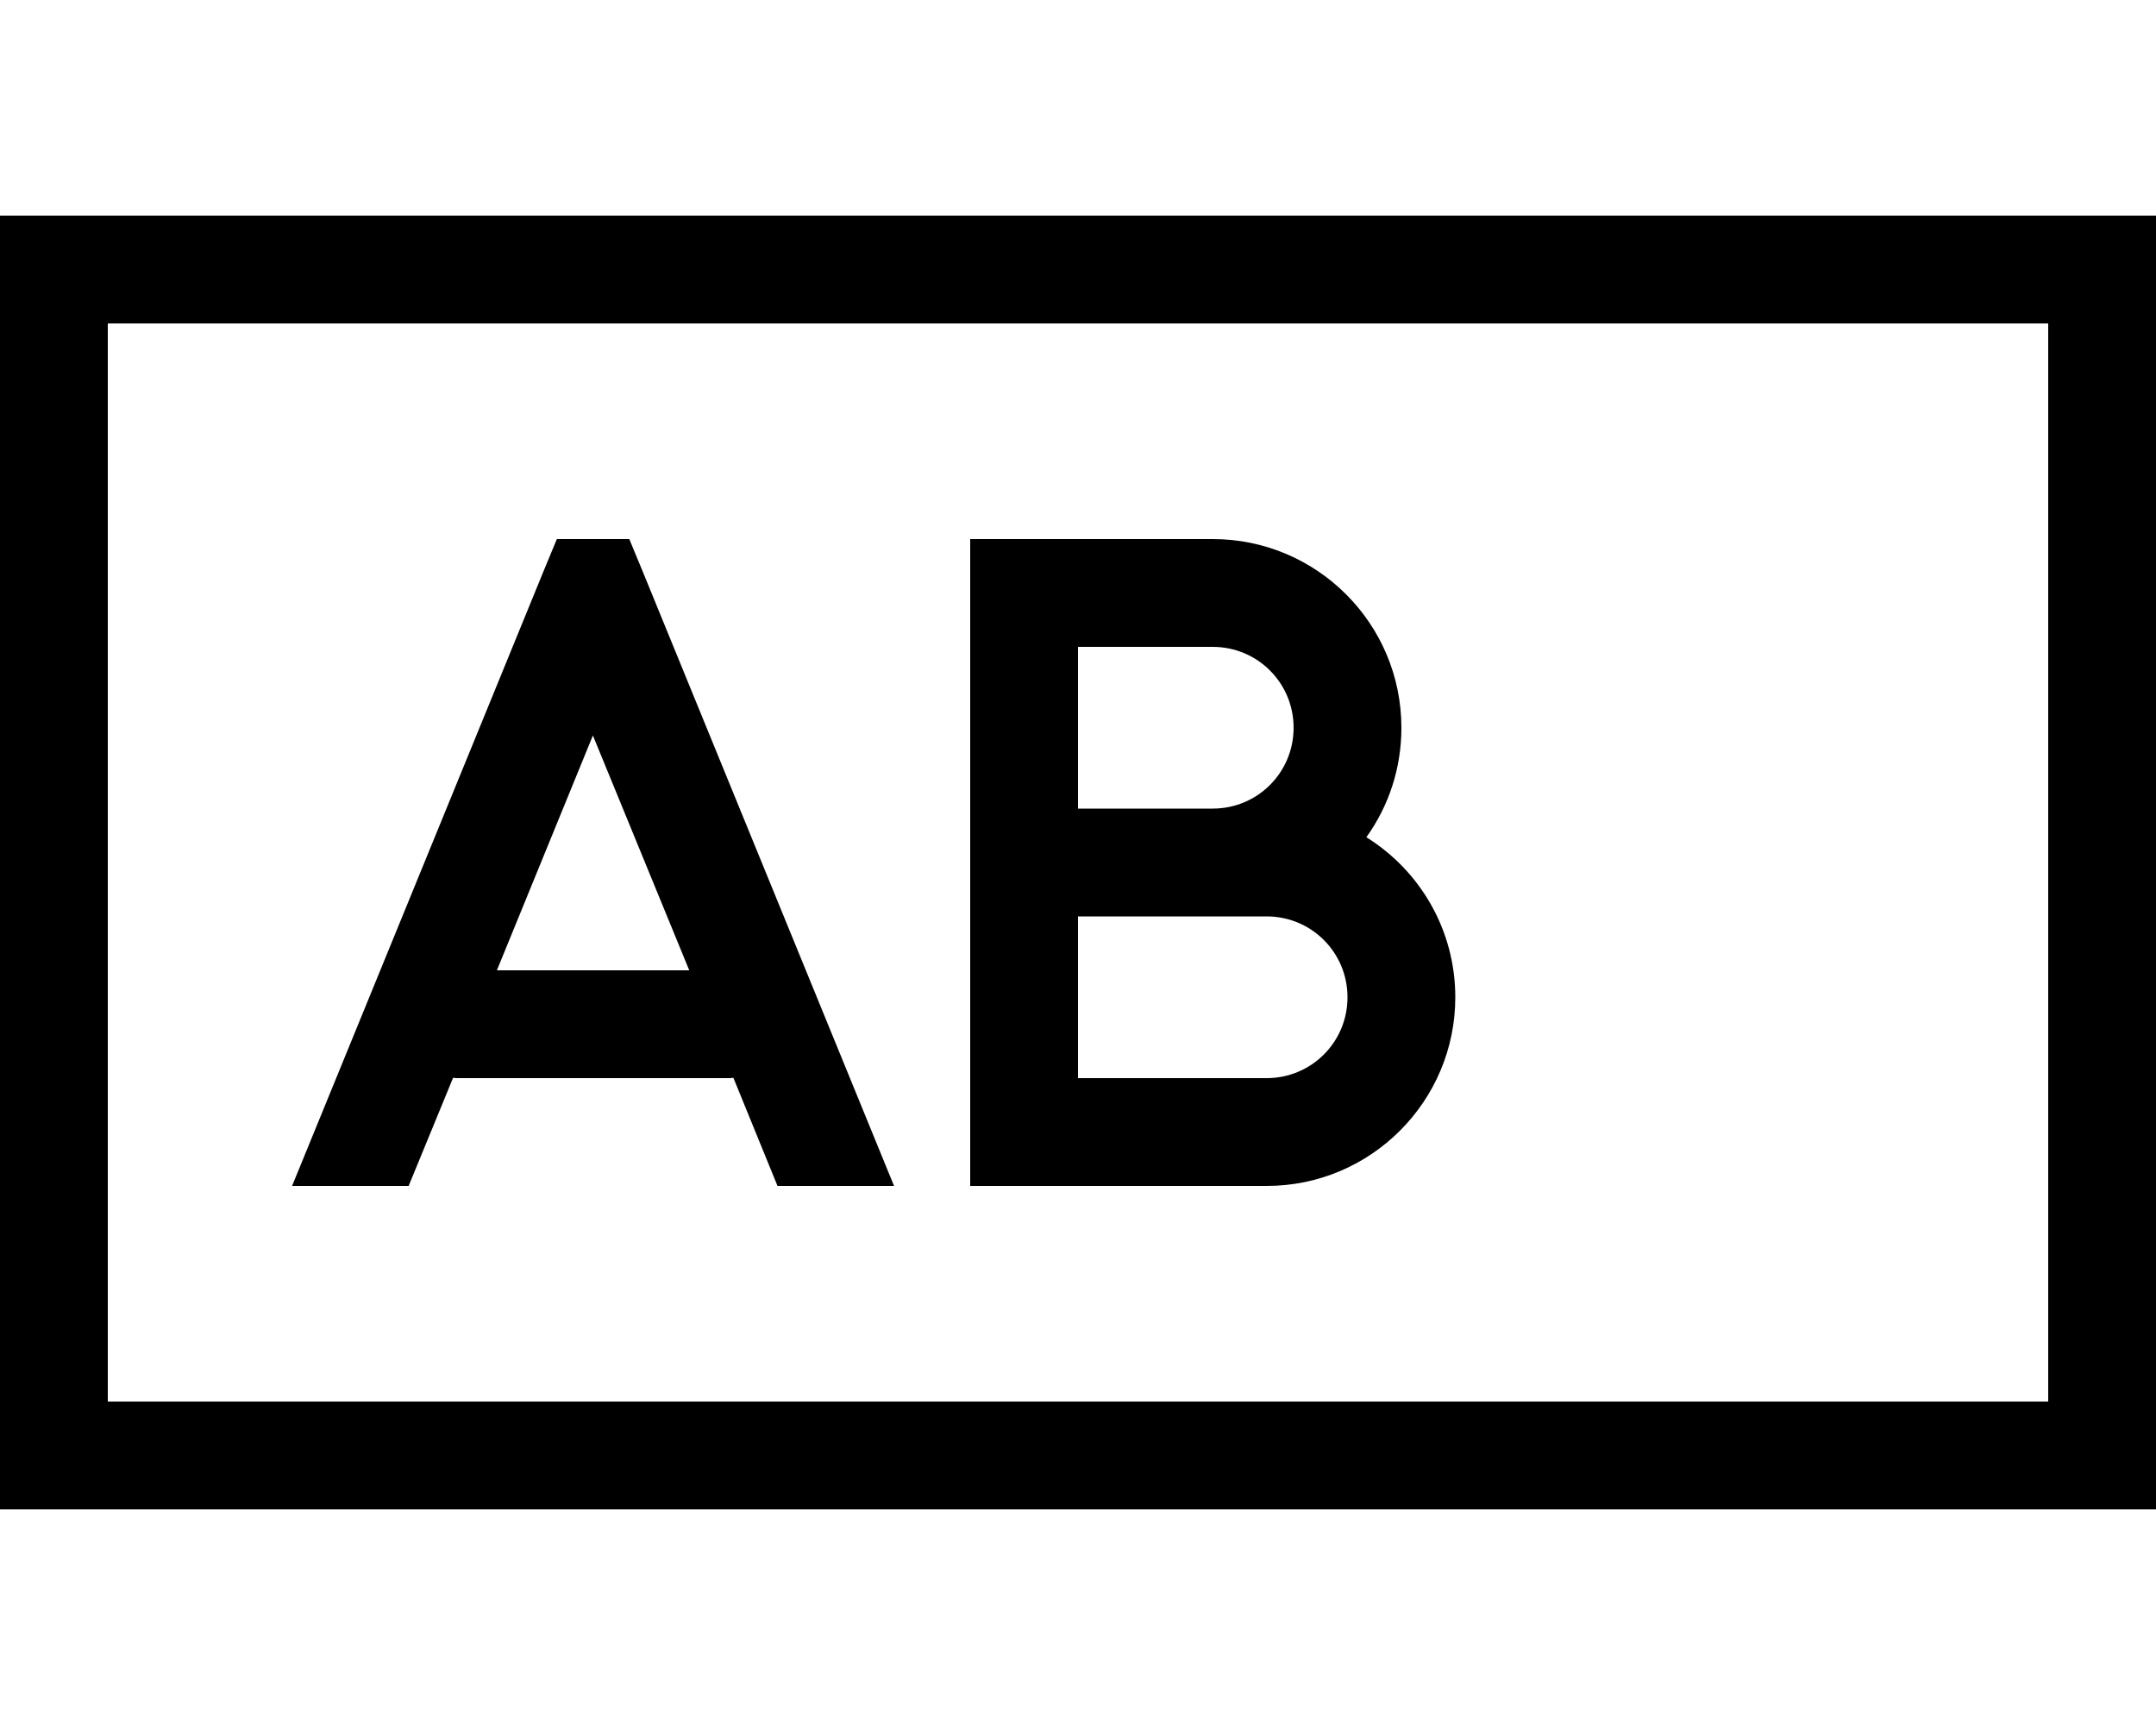
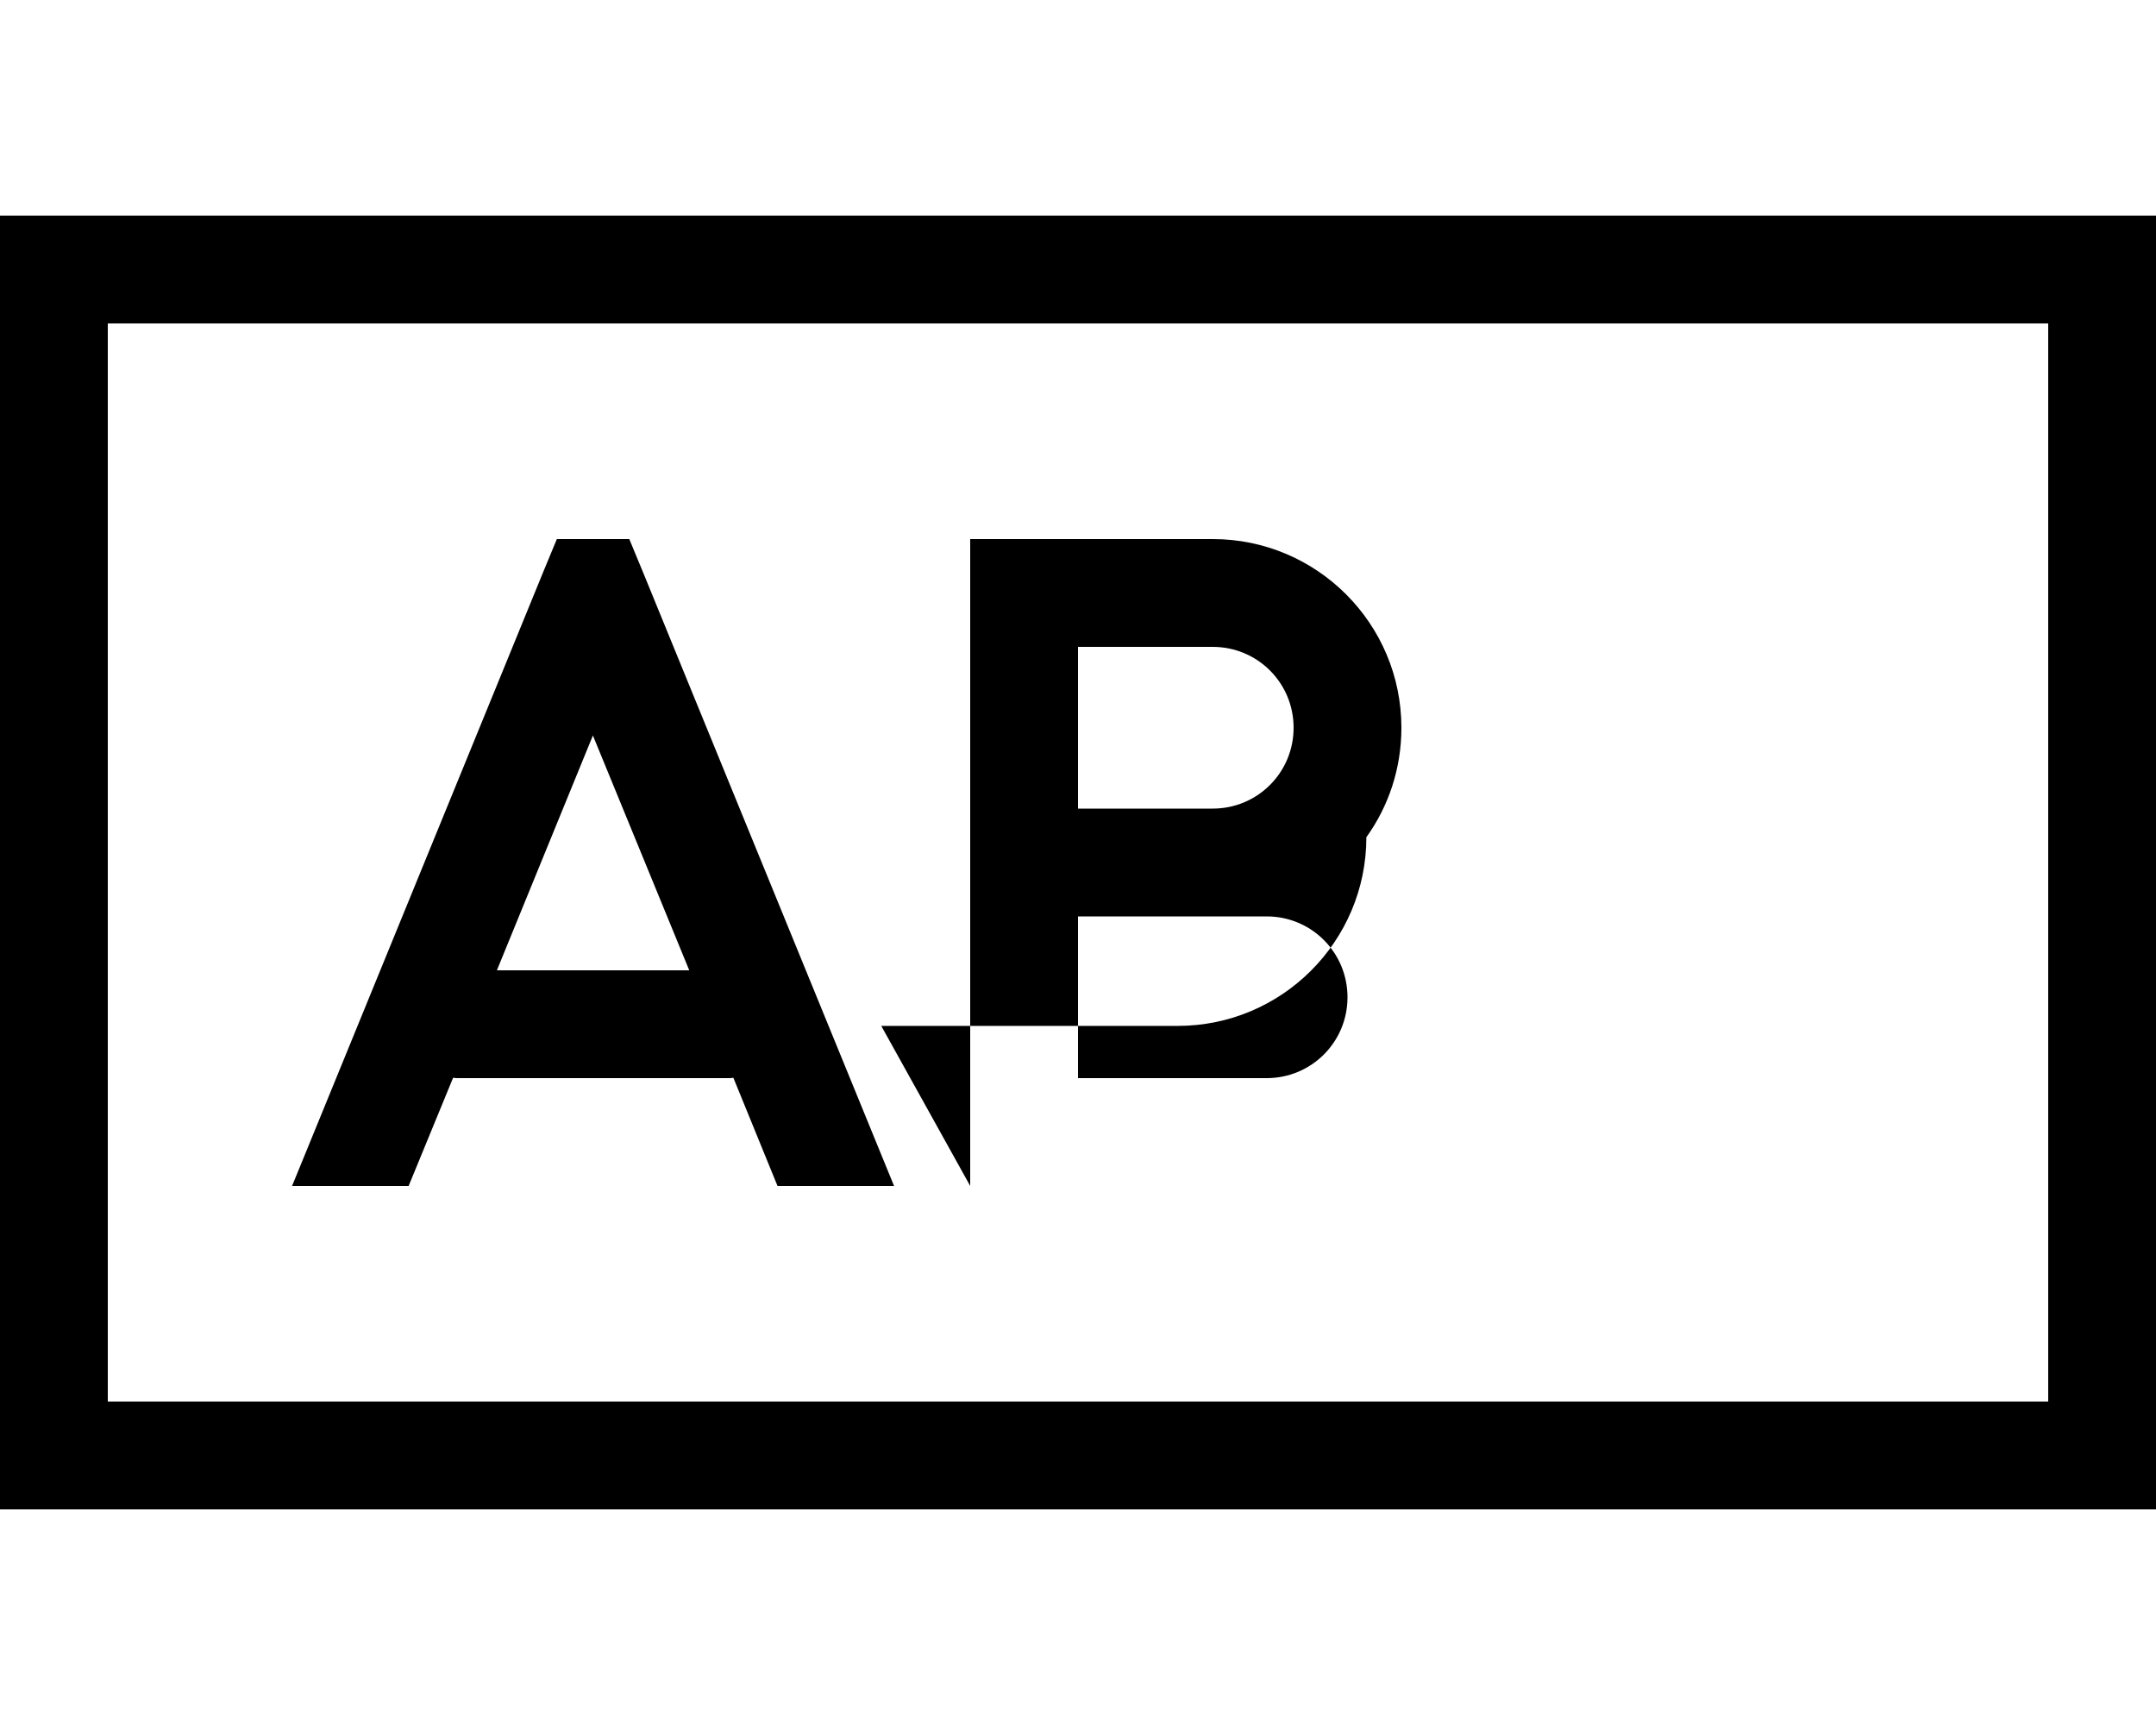
<svg xmlns="http://www.w3.org/2000/svg" viewBox="0 0 640 512">
-   <path d="M32 96l0 320 24 0 256 0 296 0 0-320L312 96 56 96 32 96zm89.3 256l-34.6 0 2.5-6.1 72-176 4.1-9.9 21.5 0 4.1 9.9 72 176 2.5 6.1-34.6 0-13.1-32.1c-.5 .1-1.1 .1-1.6 .1l-80 0c-.5 0-1.1 0-1.6-.1L121.3 352zM288 352l0-16 0-16 0-64 0-64 0-16 0-16 16 0 8 0 48 0c30.9 0 56 25.1 56 56c0 12.1-3.8 23.3-10.4 32.5C421.5 258.4 432 276 432 296c0 30.9-25.1 56-56 56l-64 0-8 0-16 0zM0 64l32 0 576 0 32 0 0 32 0 320 0 32-32 0L32 448 0 448l0-32L0 96 0 64zM176 218.3L147.5 288l57.1 0L176 218.3zM360 272l-40 0 0 48 56 0c13.3 0 24-10.7 24-24s-10.7-24-24-24l-16 0zm0-32c13.3 0 24-10.7 24-24s-10.7-24-24-24l-40 0 0 48 40 0z" />
+   <path d="M32 96l0 320 24 0 256 0 296 0 0-320L312 96 56 96 32 96zm89.3 256l-34.6 0 2.5-6.1 72-176 4.1-9.9 21.5 0 4.1 9.9 72 176 2.5 6.1-34.6 0-13.1-32.1c-.5 .1-1.1 .1-1.6 .1l-80 0c-.5 0-1.1 0-1.6-.1L121.3 352zM288 352l0-16 0-16 0-64 0-64 0-16 0-16 16 0 8 0 48 0c30.9 0 56 25.1 56 56c0 12.1-3.8 23.3-10.4 32.5c0 30.9-25.1 56-56 56l-64 0-8 0-16 0zM0 64l32 0 576 0 32 0 0 32 0 320 0 32-32 0L32 448 0 448l0-32L0 96 0 64zM176 218.3L147.5 288l57.1 0L176 218.3zM360 272l-40 0 0 48 56 0c13.3 0 24-10.7 24-24s-10.7-24-24-24l-16 0zm0-32c13.3 0 24-10.7 24-24s-10.7-24-24-24l-40 0 0 48 40 0z" />
</svg>